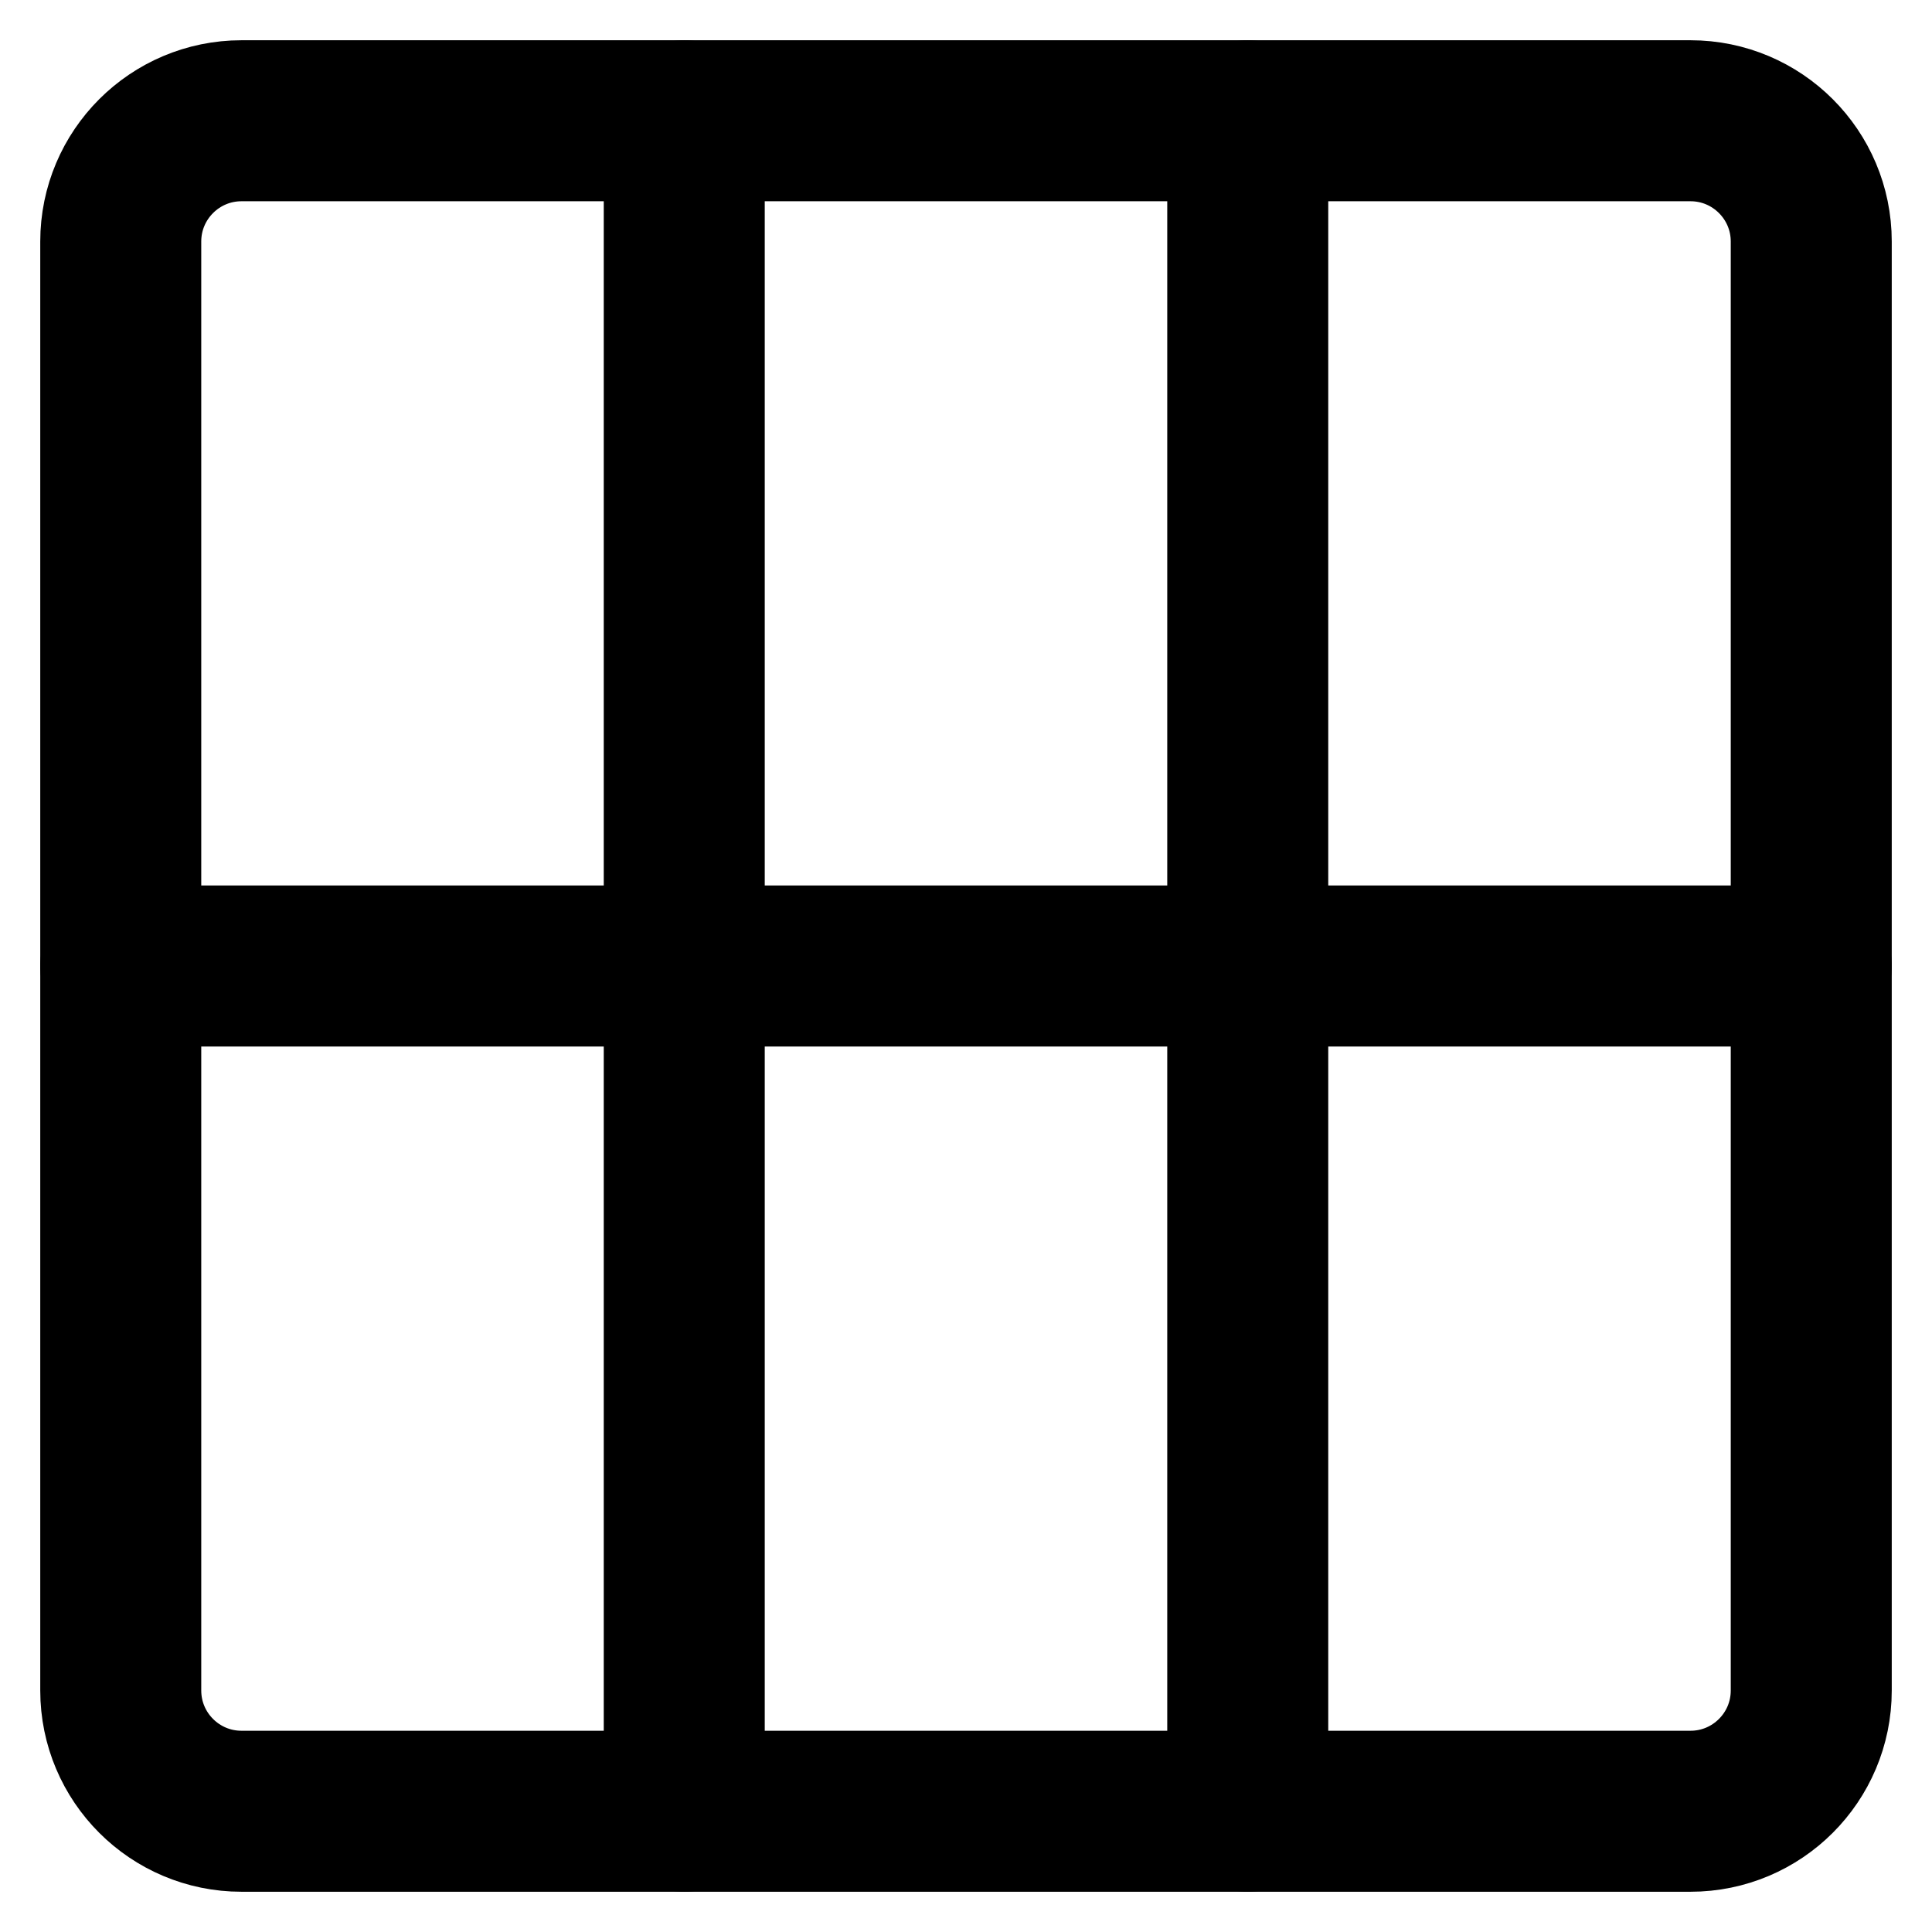
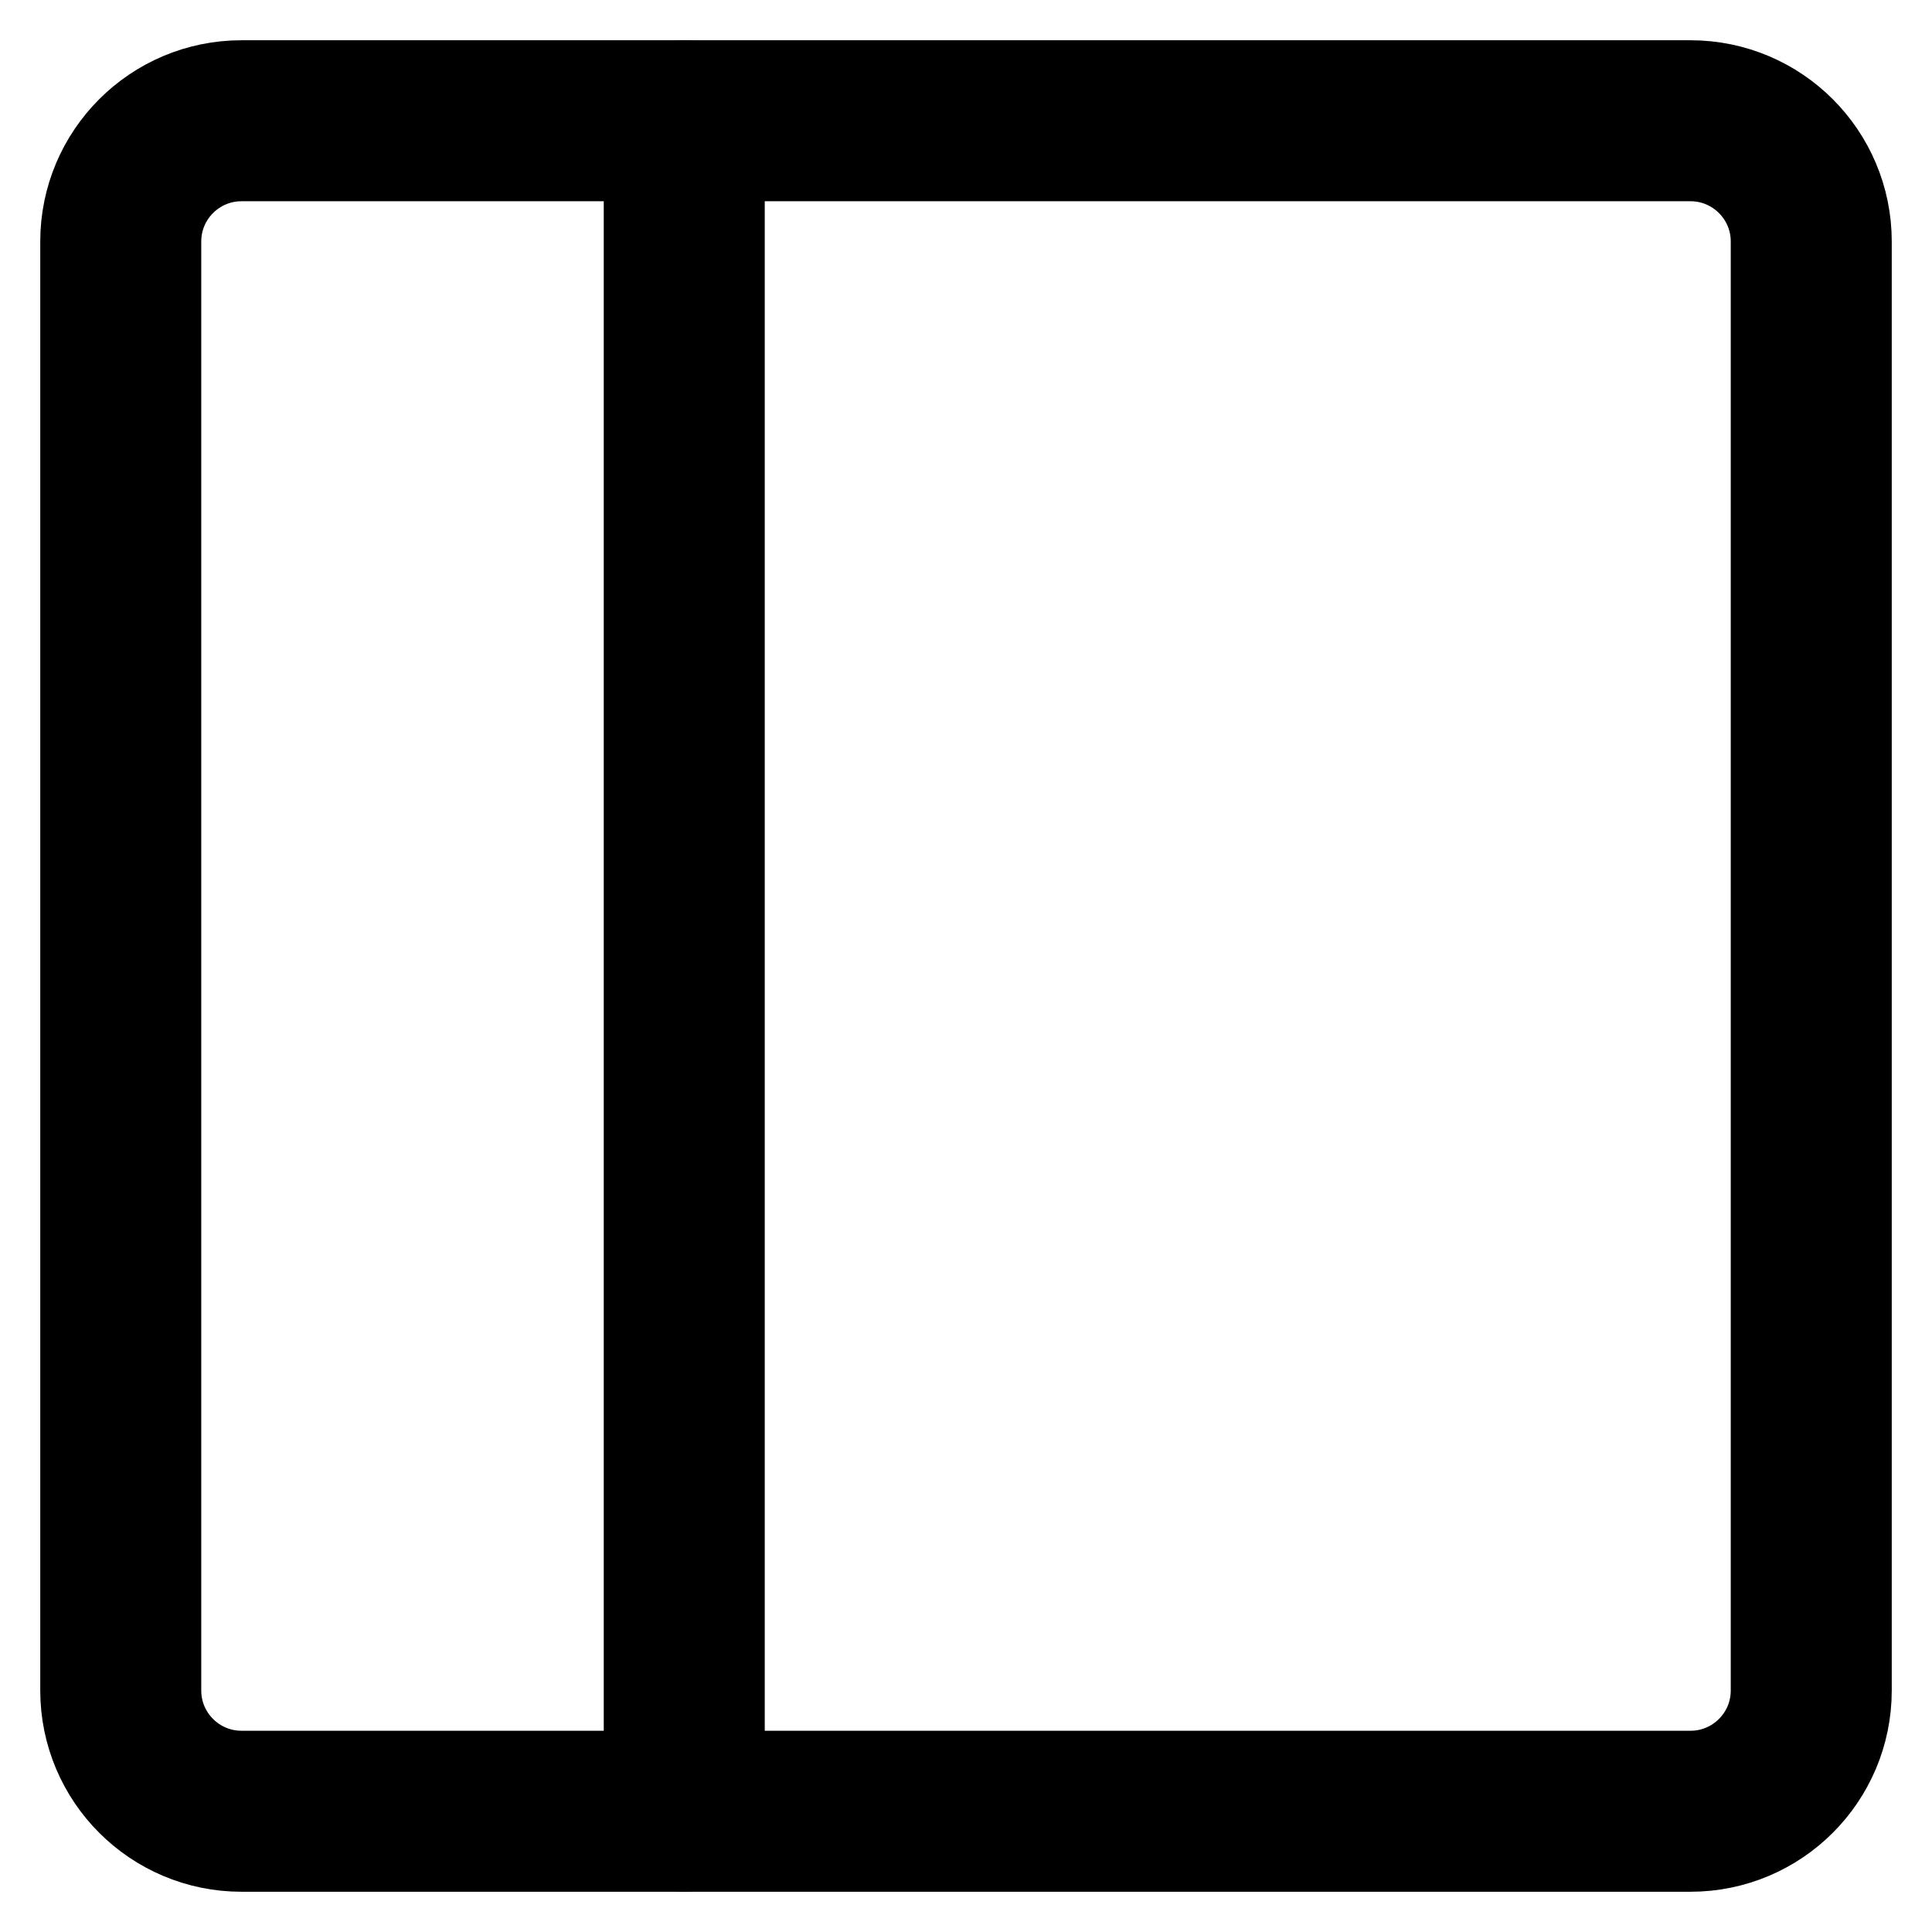
<svg xmlns="http://www.w3.org/2000/svg" fill="none" viewBox="0 0 24 24">
  <path stroke="currentColor" stroke-linecap="round" stroke-linejoin="round" d="m3 22.5 18 0c0.828 0 1.5 -0.672 1.5 -1.5l0 -18c0 -0.828 -0.672 -1.5 -1.5 -1.5l-18 0c-0.828 0 -1.5 0.672 -1.5 1.5l0 18c0 0.828 0.672 1.5 1.5 1.5Z" stroke-width="2" />
-   <path stroke="currentColor" stroke-linecap="round" stroke-linejoin="round" d="m15.5 22.5 0 -21" stroke-width="2" />
  <path stroke="currentColor" stroke-linecap="round" stroke-linejoin="round" d="m8.5 22.5 0 -21" stroke-width="2" />
-   <path stroke="currentColor" stroke-linecap="round" stroke-linejoin="round" d="m1.5 12 21 0" stroke-width="2" />
</svg>